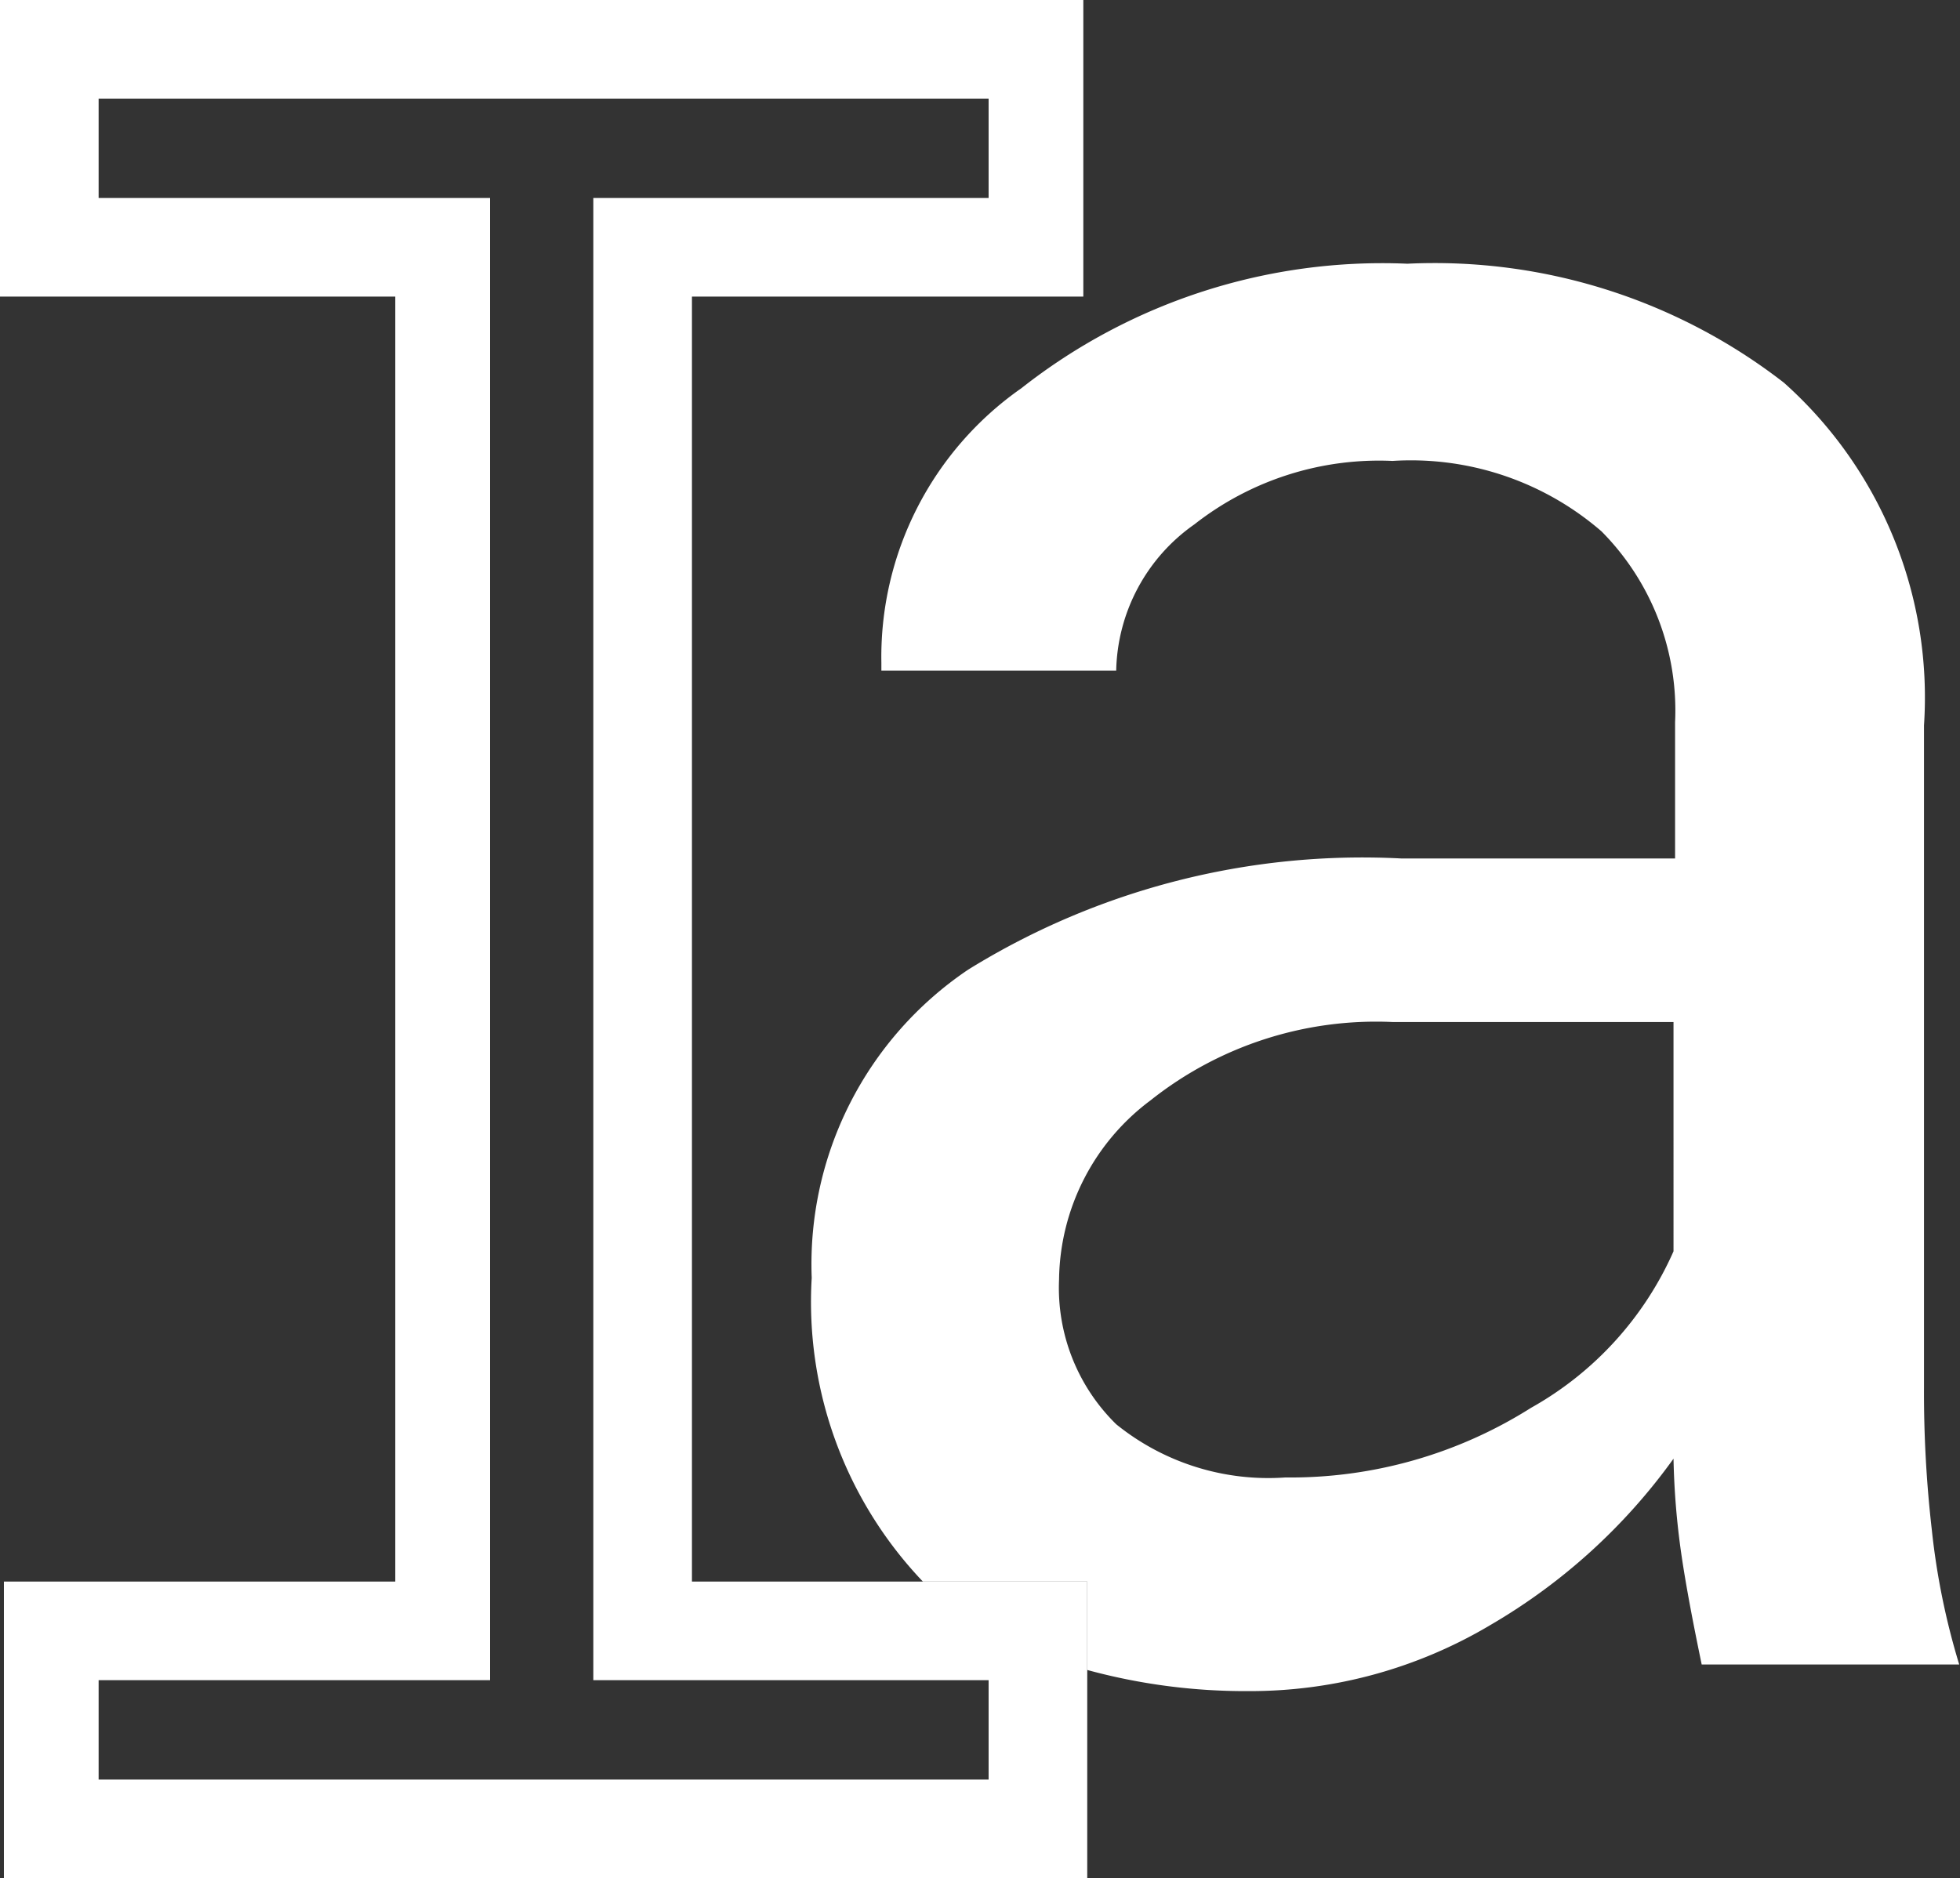
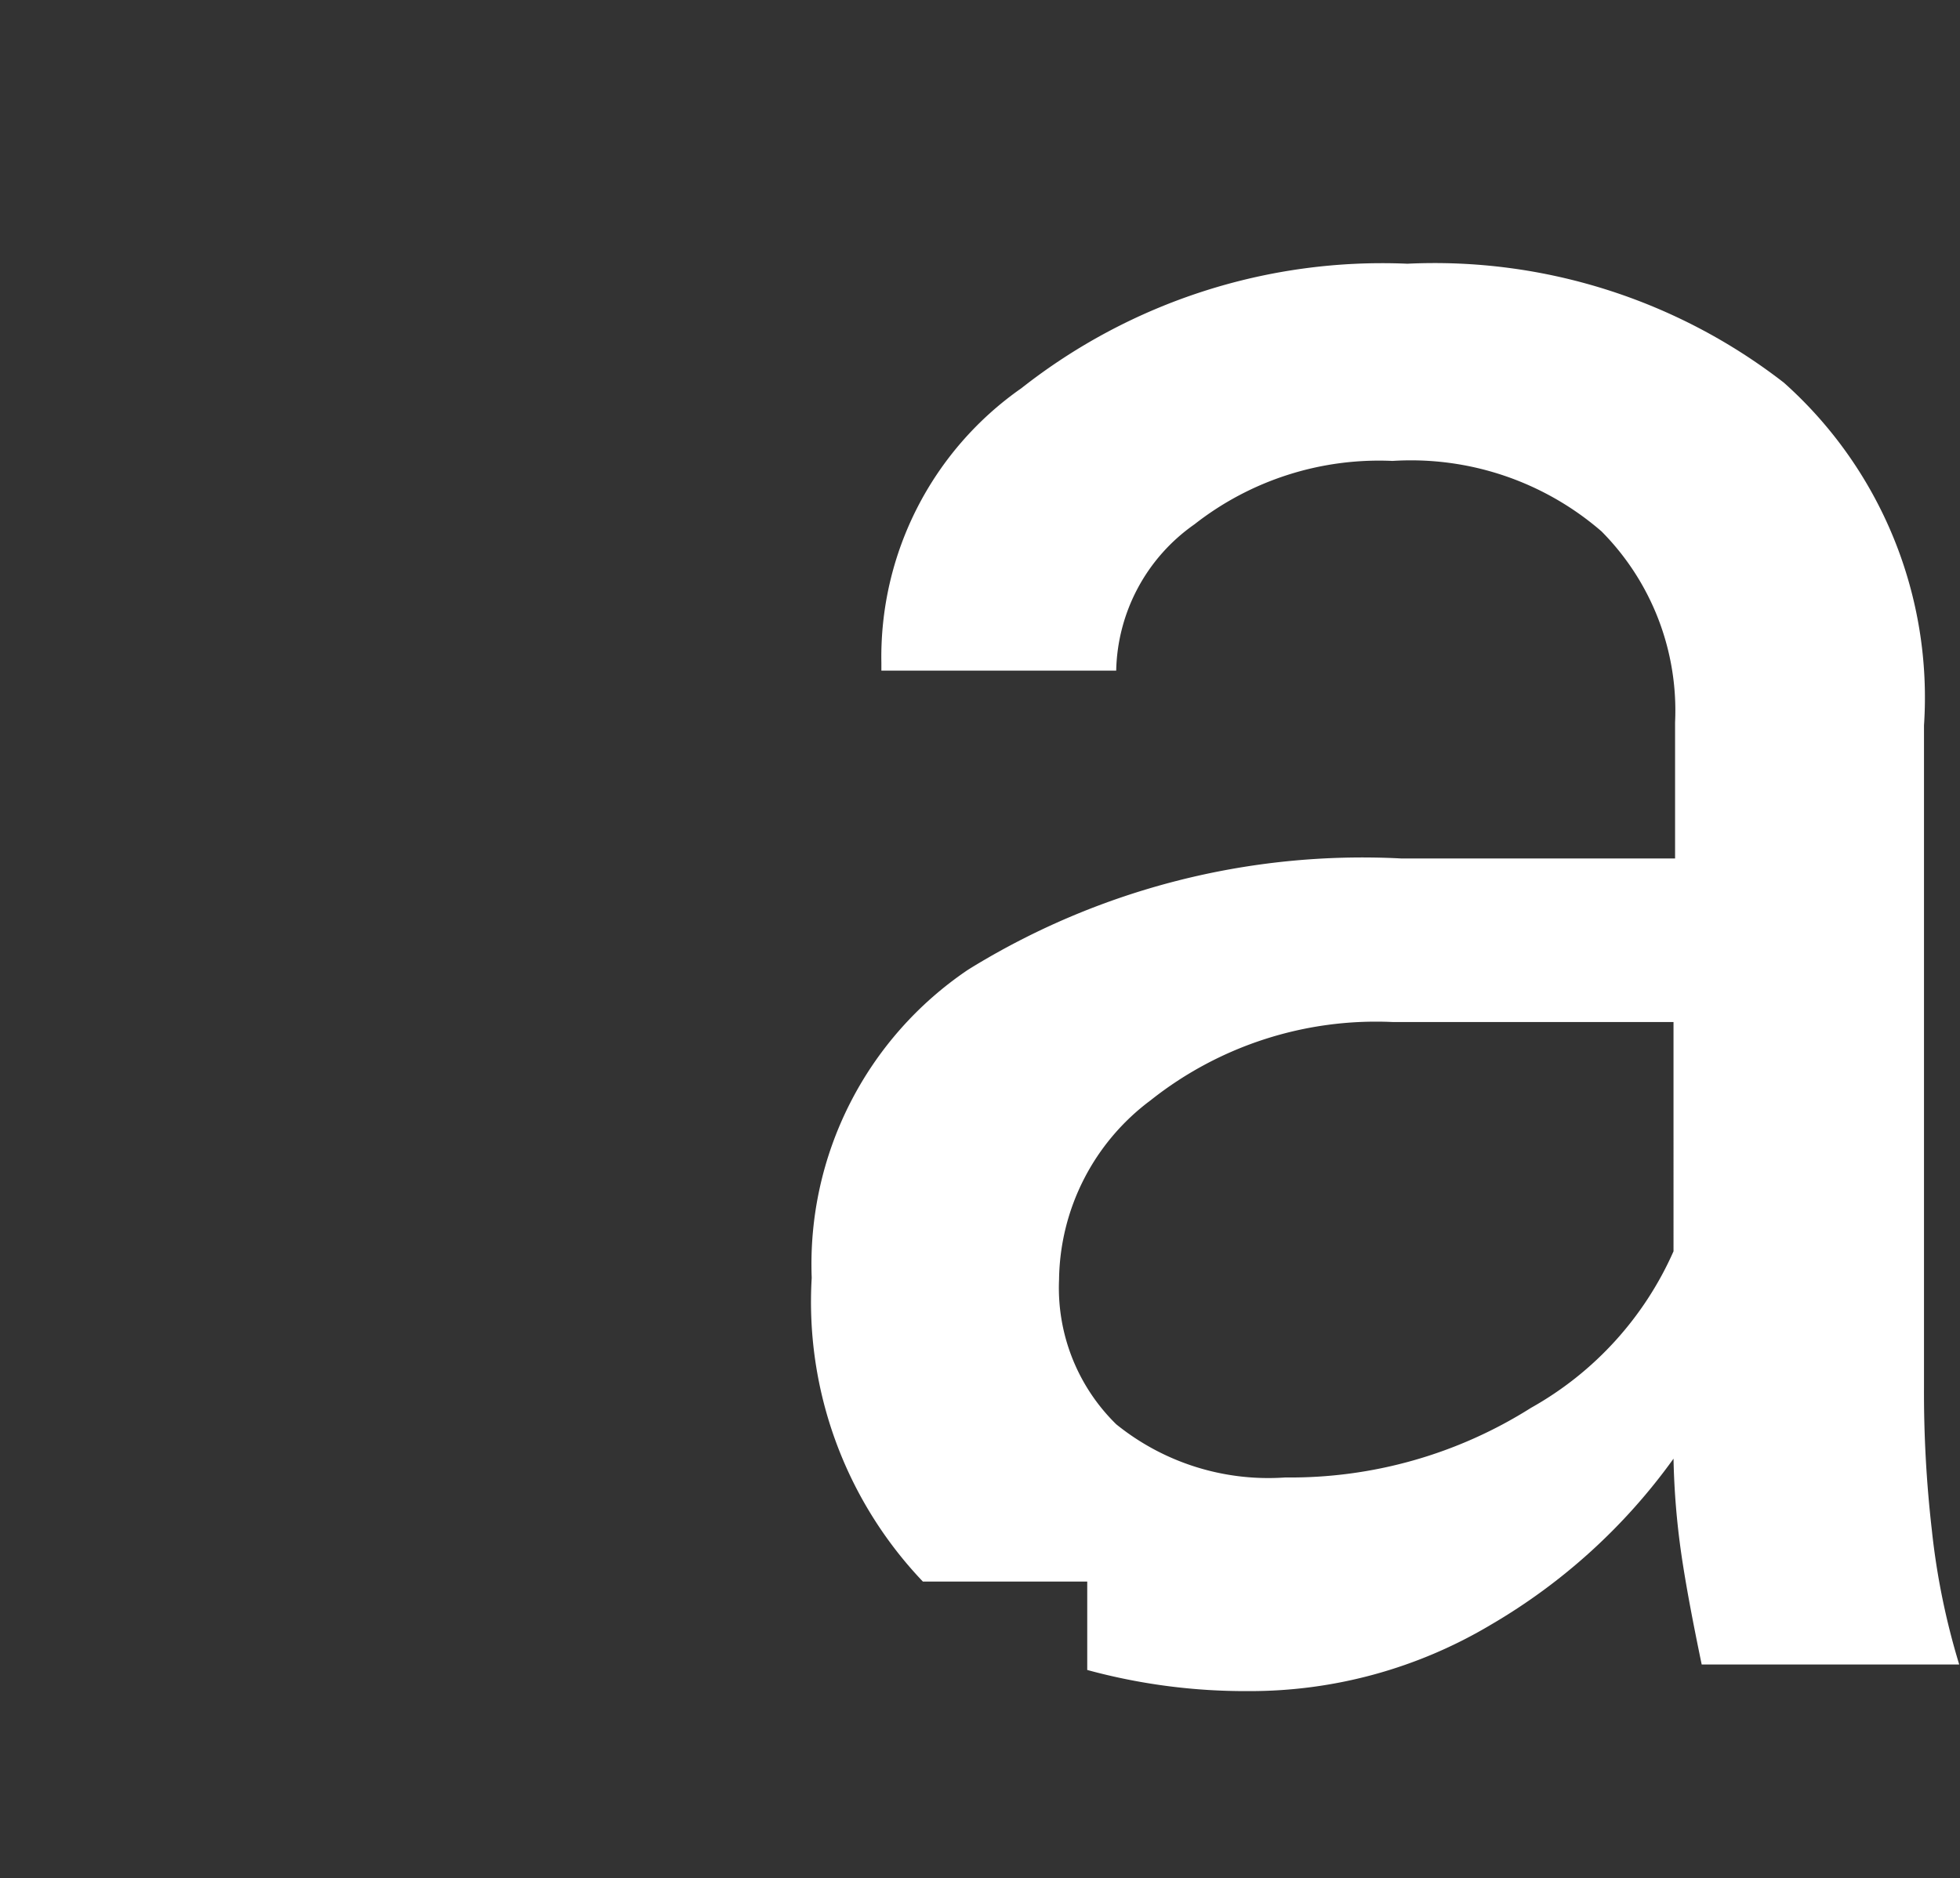
<svg xmlns="http://www.w3.org/2000/svg" id="Fill" viewBox="0 0 25.04 24">
  <rect x="0" y="0" width="25.04" height="24" fill="#333333" stroke="none" />
  <defs>
    <style>.cls-1{fill:#fff;}</style>
  </defs>
  <path class="cls-1" d="M25.89,21.66a15.37,15.37,0,0,1-.1-1.82V11.38A5.39,5.39,0,0,0,24,7a7.28,7.28,0,0,0-4.81-1.52,7.45,7.45,0,0,0-4.93,1.59,4.19,4.19,0,0,0-1.79,3.51l0,.1,3,0a2.34,2.34,0,0,1,1-1.87A3.82,3.82,0,0,1,19,8a3.72,3.72,0,0,1,2.67.9,3.25,3.25,0,0,1,.94,2.44v1.74H19.11a9.57,9.57,0,0,0-5.53,1.42,4.54,4.54,0,0,0-2,3.94A5.18,5.18,0,0,0,13,22.32H15.1v1.13a7.67,7.67,0,0,0,2.06.27,6,6,0,0,0,3.1-.85,7.56,7.56,0,0,0,2.33-2.12,9.87,9.87,0,0,0,.1,1.22c.06.41.15.88.26,1.41h3.29A9.21,9.21,0,0,1,25.89,21.66Zm-3.3-3.56a4.27,4.27,0,0,1-1.82,2,5.75,5.75,0,0,1-3.14.89,3.09,3.09,0,0,1-2.16-.68,2.44,2.44,0,0,1-.73-1.85,2.9,2.9,0,0,1,1.17-2.29,4.63,4.63,0,0,1,3.09-1h3.59Z" transform="translate(-1.21 -2.11)" />
-   <path class="cls-1" d="M13.84,22.32H10.05V5.9h5V2.11H1.21V5.9H6.26V22.32h-5v3.79H15.1V22.32Zm0,2.53H2.47V23.58h5V4.64h-5V3.37H13.84V4.64H8.79V23.58h5.05Z" transform="translate(-1.21 -2.11)" />
</svg>